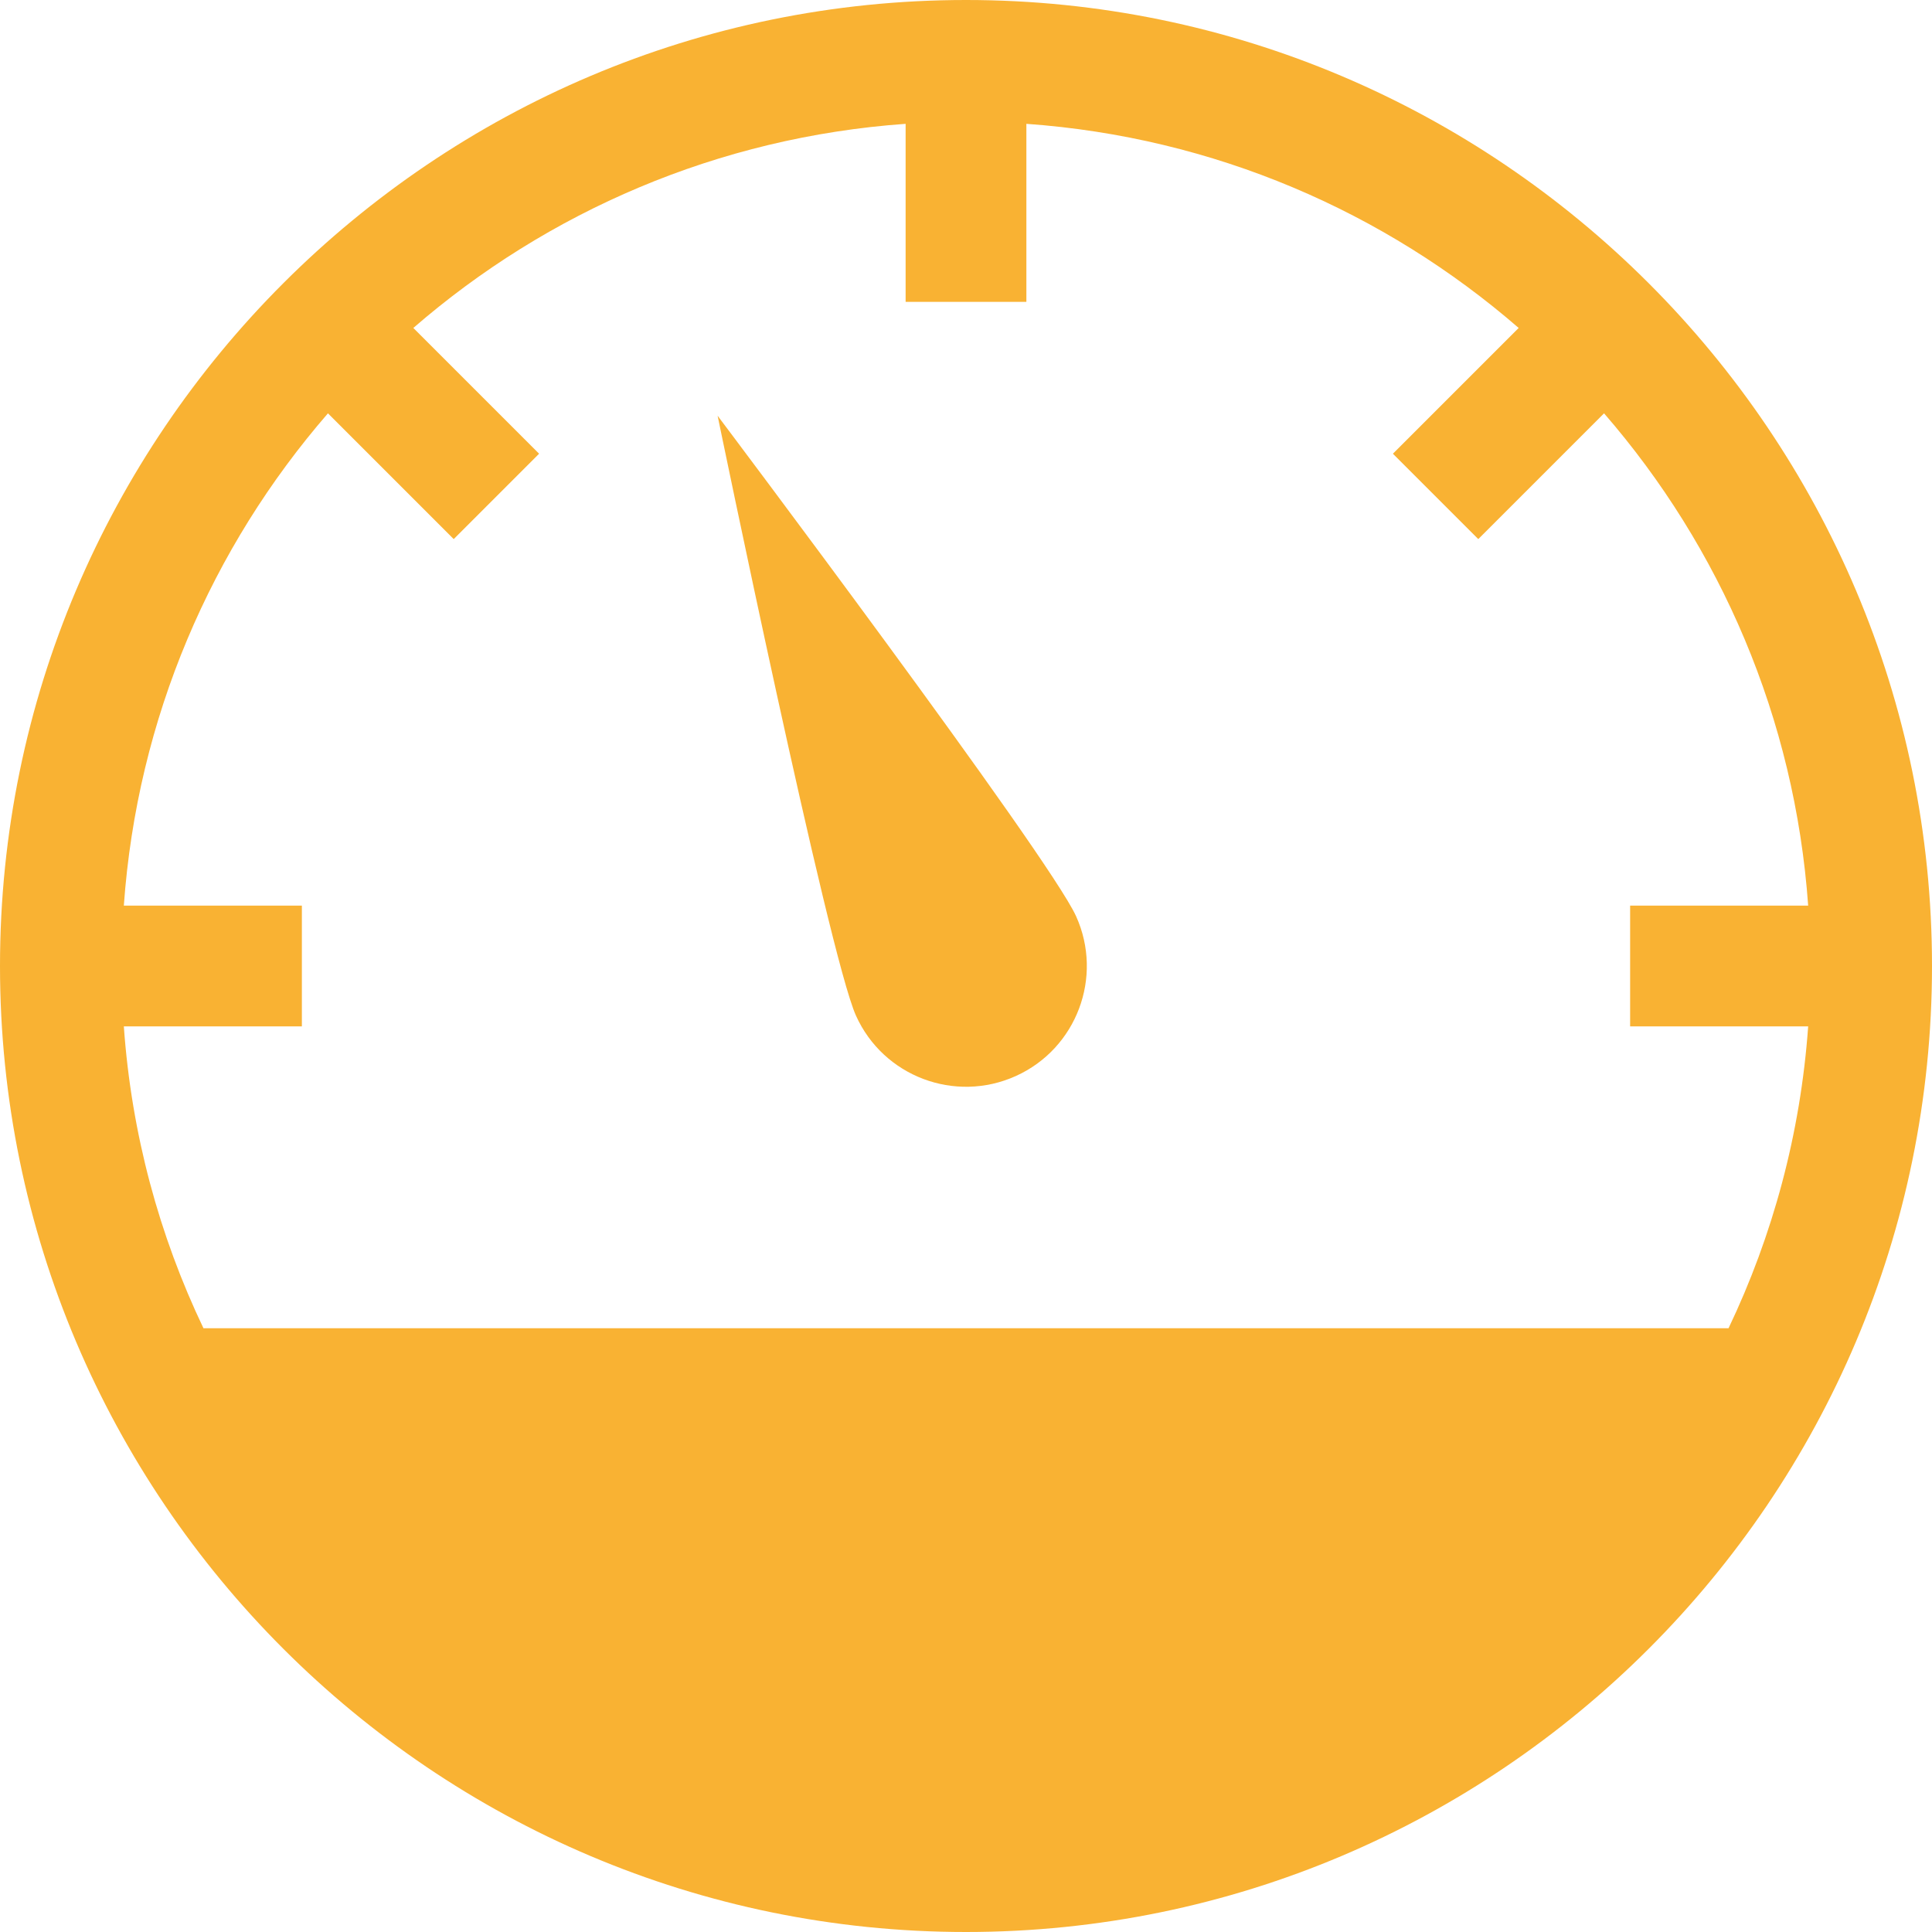
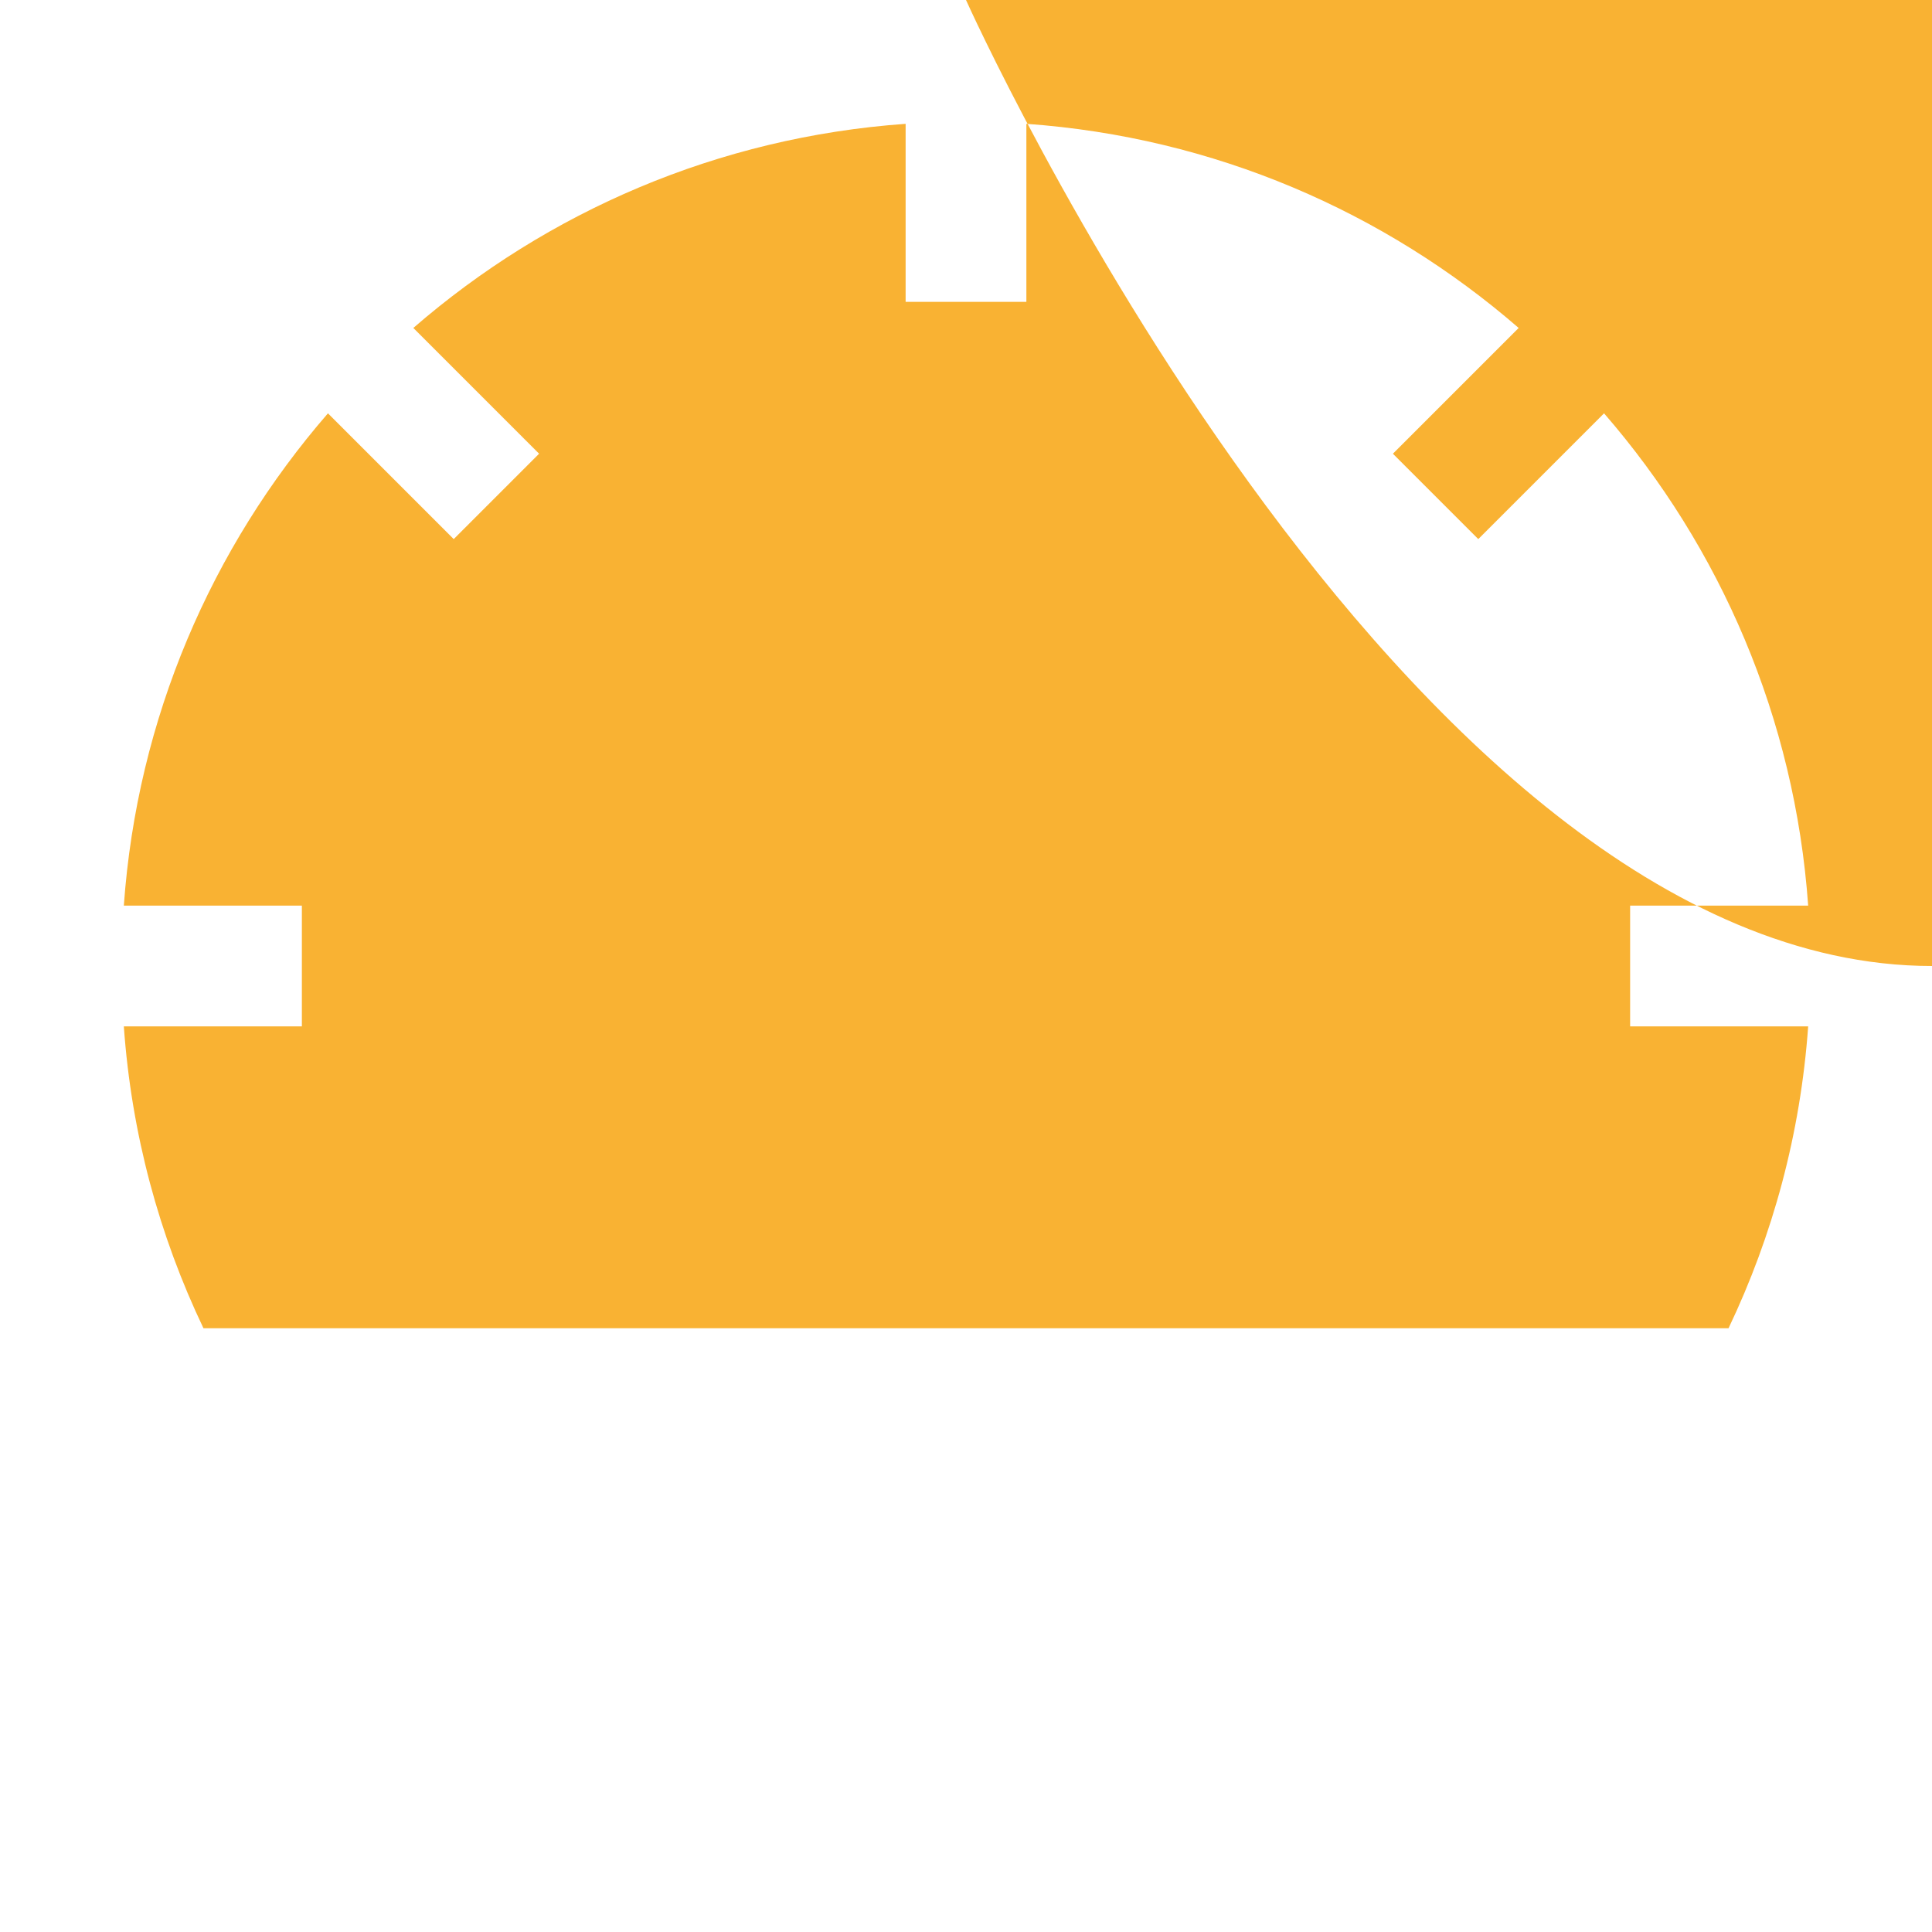
<svg xmlns="http://www.w3.org/2000/svg" x="0px" y="0px" viewBox="0 0 32 32" xml:space="preserve" width="32" height="32">
  <g class="nc-icon-wrapper" fill="#f9b233">
-     <path fill="#f9b233" d="M16,0C7.178,0,0,7.178,0,16s7.178,16,16,16s16-7.178,16-16S24.822,0,16,0z M29.949,17 c-0.127,1.78-0.587,3.465-1.319,5H3.37c-0.733-1.535-1.193-3.22-1.319-5H5v-2H2.051c0.221-3.108,1.455-5.934,3.381-8.154 l2.083,2.083l1.414-1.414L6.846,5.432c2.22-1.926,5.047-3.16,8.154-3.381V5h2V2.051c3.108,0.221,5.934,1.455,8.154,3.381 l-2.083,2.083l1.414,1.414l2.083-2.083c1.926,2.22,3.16,5.047,3.381,8.154H27v2H29.949z" />
-     <path data-color="color-2" fill="#f9b233" d="M11.886,6.886c0,0,1.837,8.93,2.292,9.937c0.454,1.007,1.639,1.454,2.646,1c1.007-0.454,1.454-1.639,1-2.646 C17.368,14.17,11.886,6.886,11.886,6.886z" />
+     <path fill="#f9b233" d="M16,0s7.178,16,16,16s16-7.178,16-16S24.822,0,16,0z M29.949,17 c-0.127,1.78-0.587,3.465-1.319,5H3.37c-0.733-1.535-1.193-3.22-1.319-5H5v-2H2.051c0.221-3.108,1.455-5.934,3.381-8.154 l2.083,2.083l1.414-1.414L6.846,5.432c2.22-1.926,5.047-3.16,8.154-3.381V5h2V2.051c3.108,0.221,5.934,1.455,8.154,3.381 l-2.083,2.083l1.414,1.414l2.083-2.083c1.926,2.22,3.16,5.047,3.381,8.154H27v2H29.949z" />
  </g>
</svg>